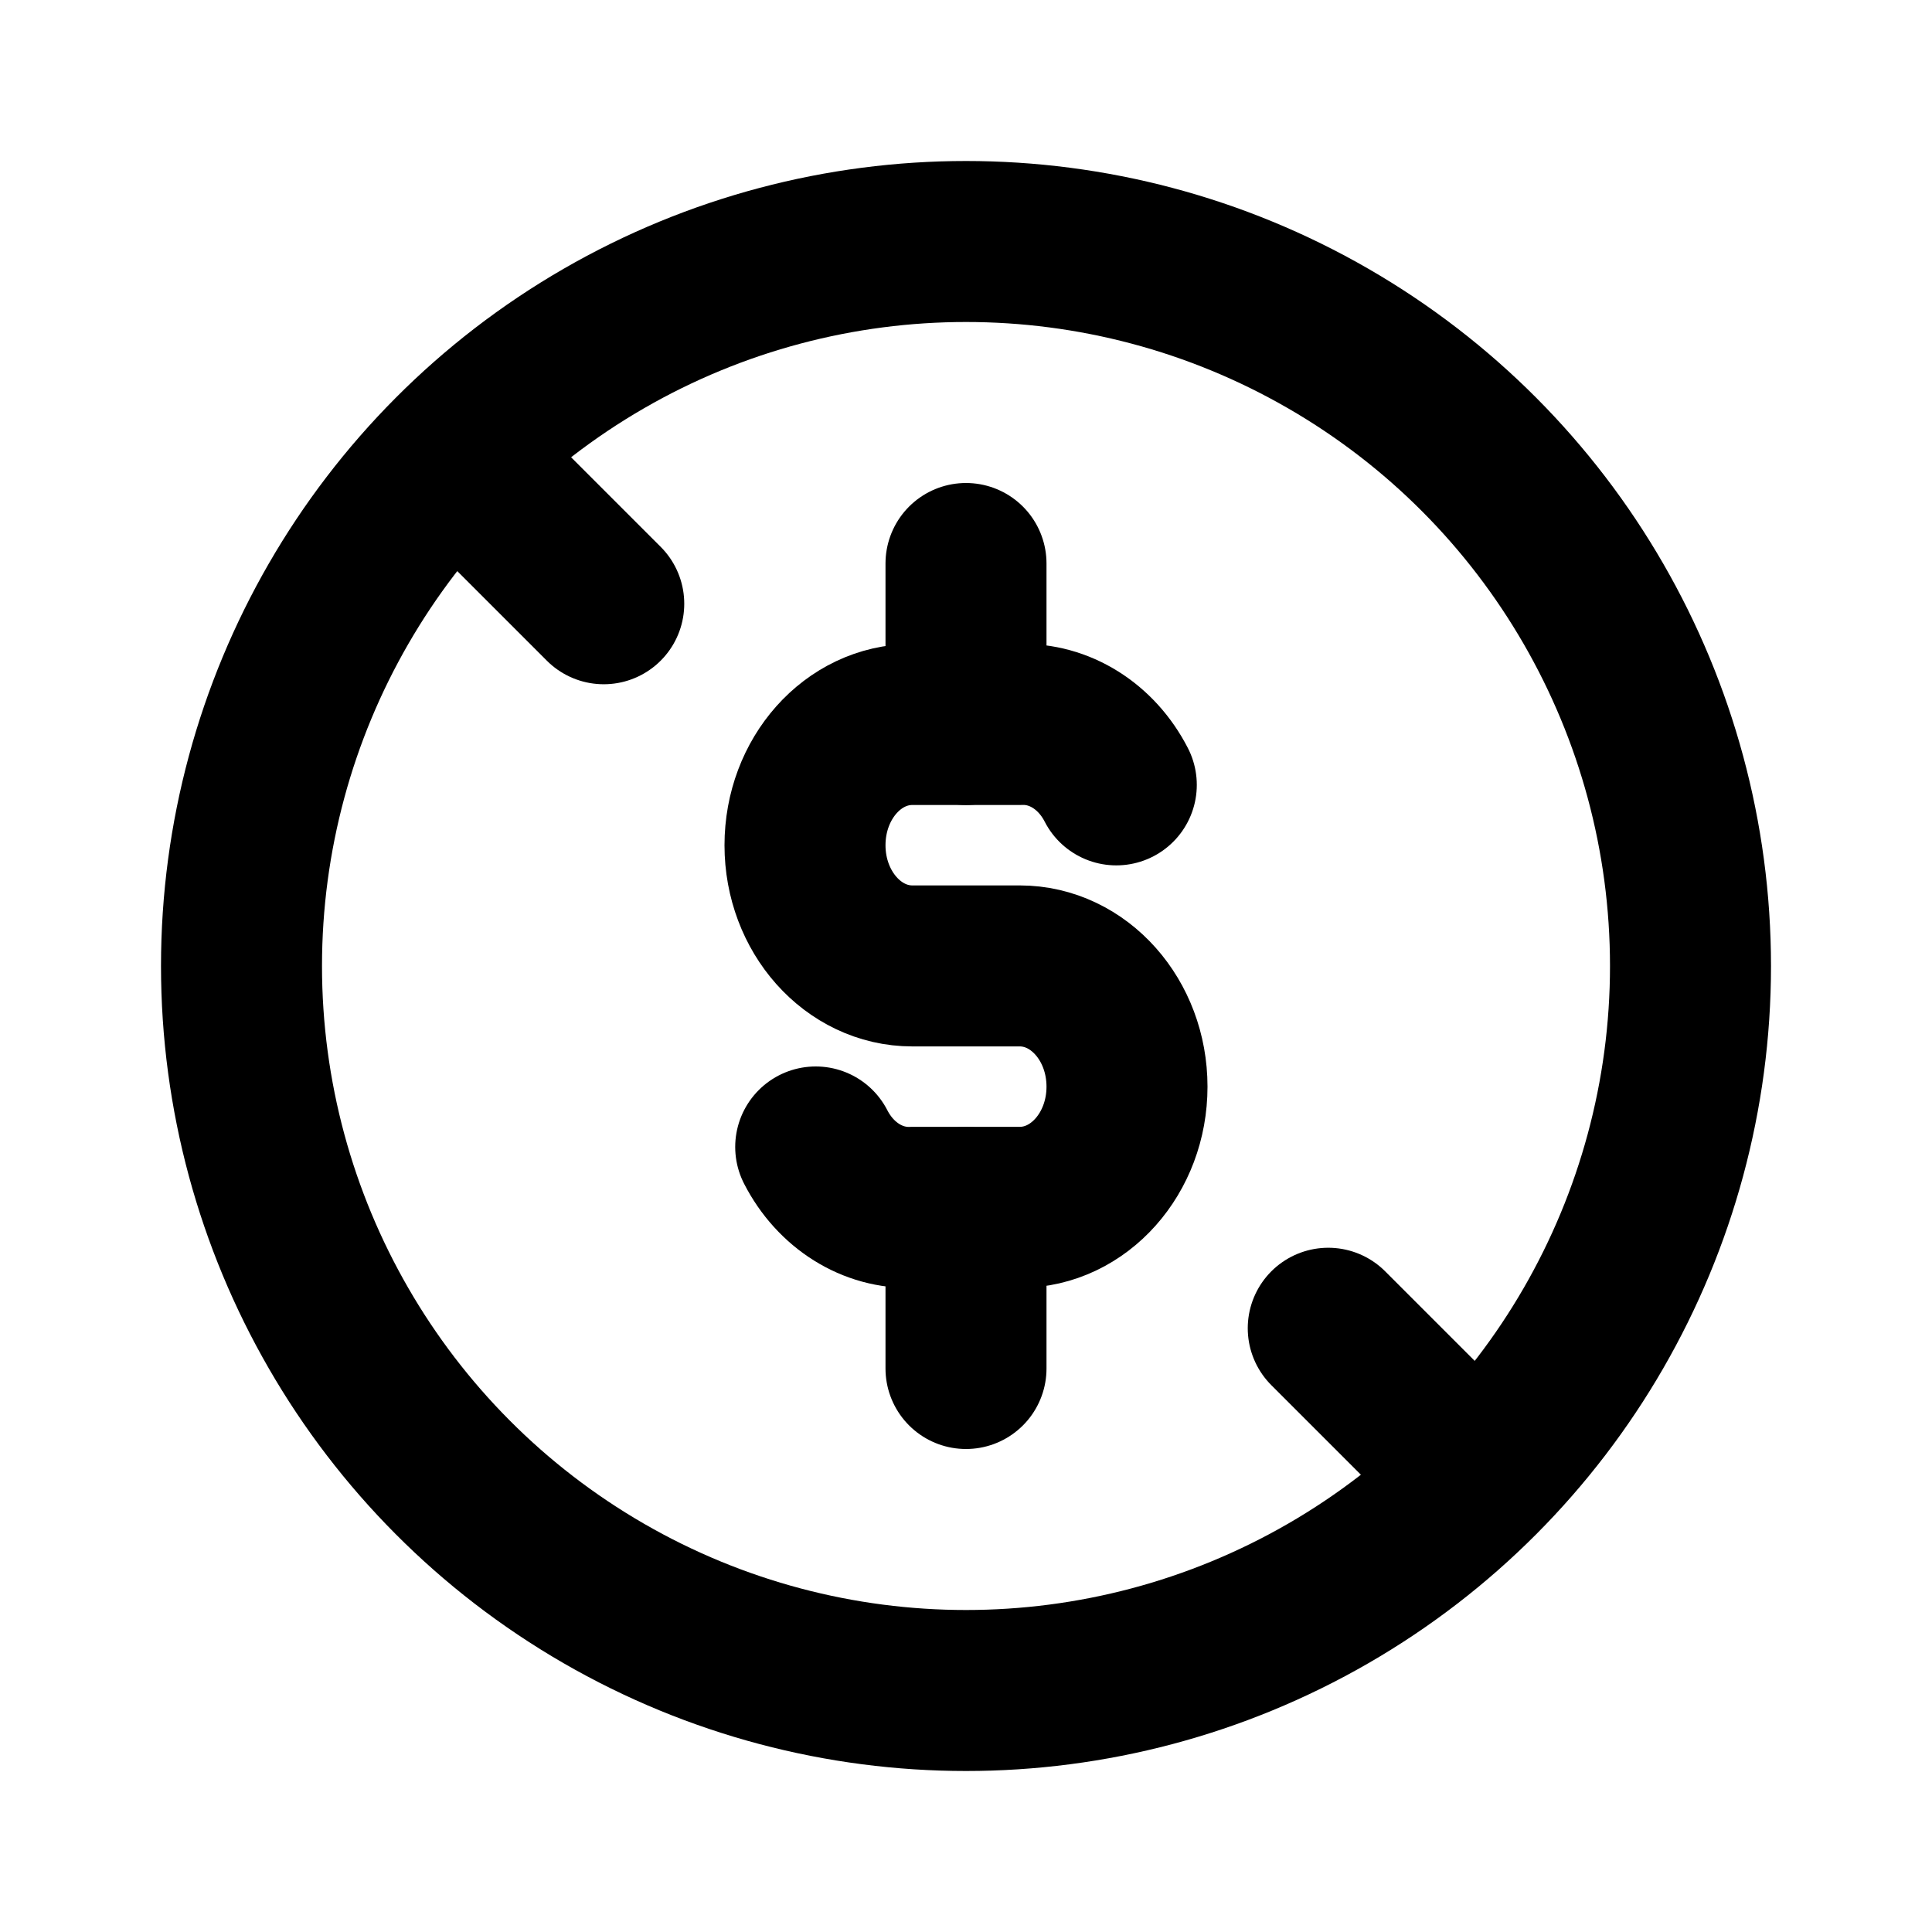
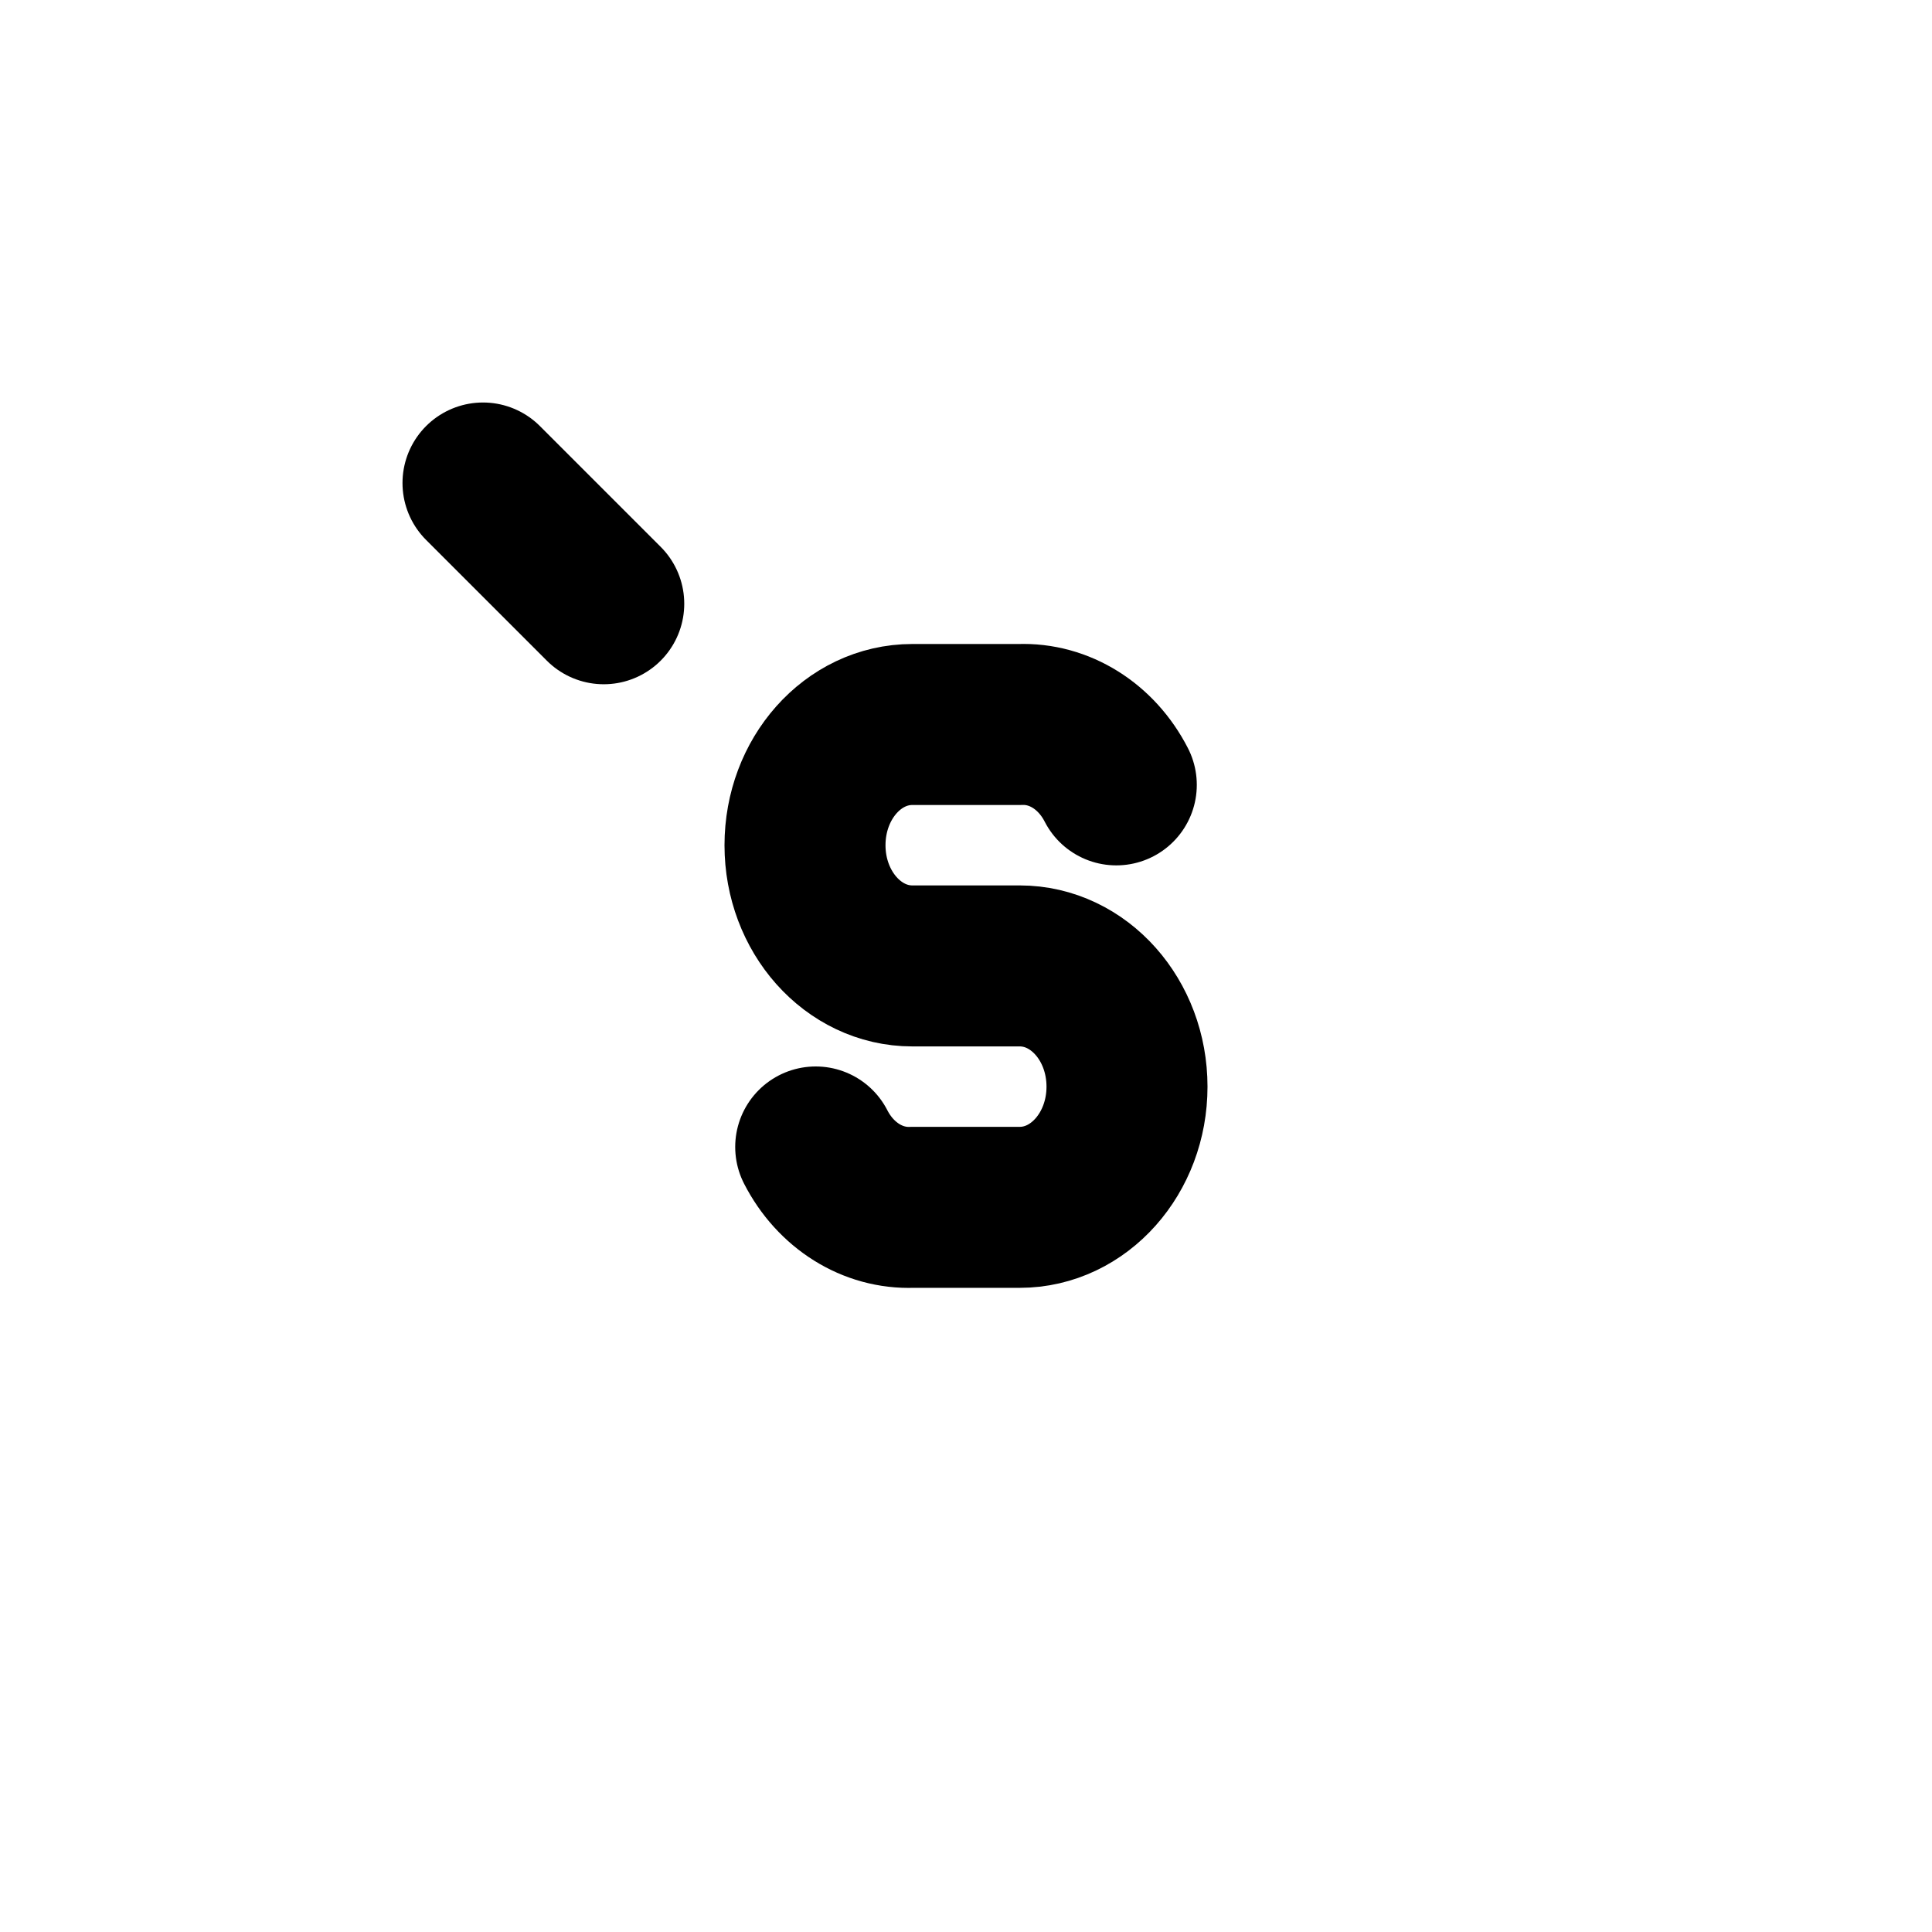
<svg xmlns="http://www.w3.org/2000/svg" class="icon icon-tabler icon-tabler-free-rights" fill="none" height="24" stroke="currentColor" stroke-linecap="round" stroke-linejoin="round" stroke-width="2" viewBox="0 0 24 24" width="24">
-   <path d="M0 0h24v24H0z" fill="none" stroke="none" />
-   <circle cx="12" cy="12" r="9" />
  <path d="M13.867 9.75c-.246 -.48 -.708 -.769 -1.2 -.75h-1.334c-.736 0 -1.333 .67 -1.333 1.5c0 .827 .597 1.499 1.333 1.499h1.334c.736 0 1.333 .671 1.333 1.5c0 .828 -.597 1.499 -1.333 1.499h-1.334c-.492 .019 -.954 -.27 -1.2 -.75" />
-   <path d="M12 7v2" />
-   <path d="M12 15v2" />
  <path d="M6 6l1.5 1.5" />
-   <path d="M16.5 16.5l1.5 1.5" />
</svg>